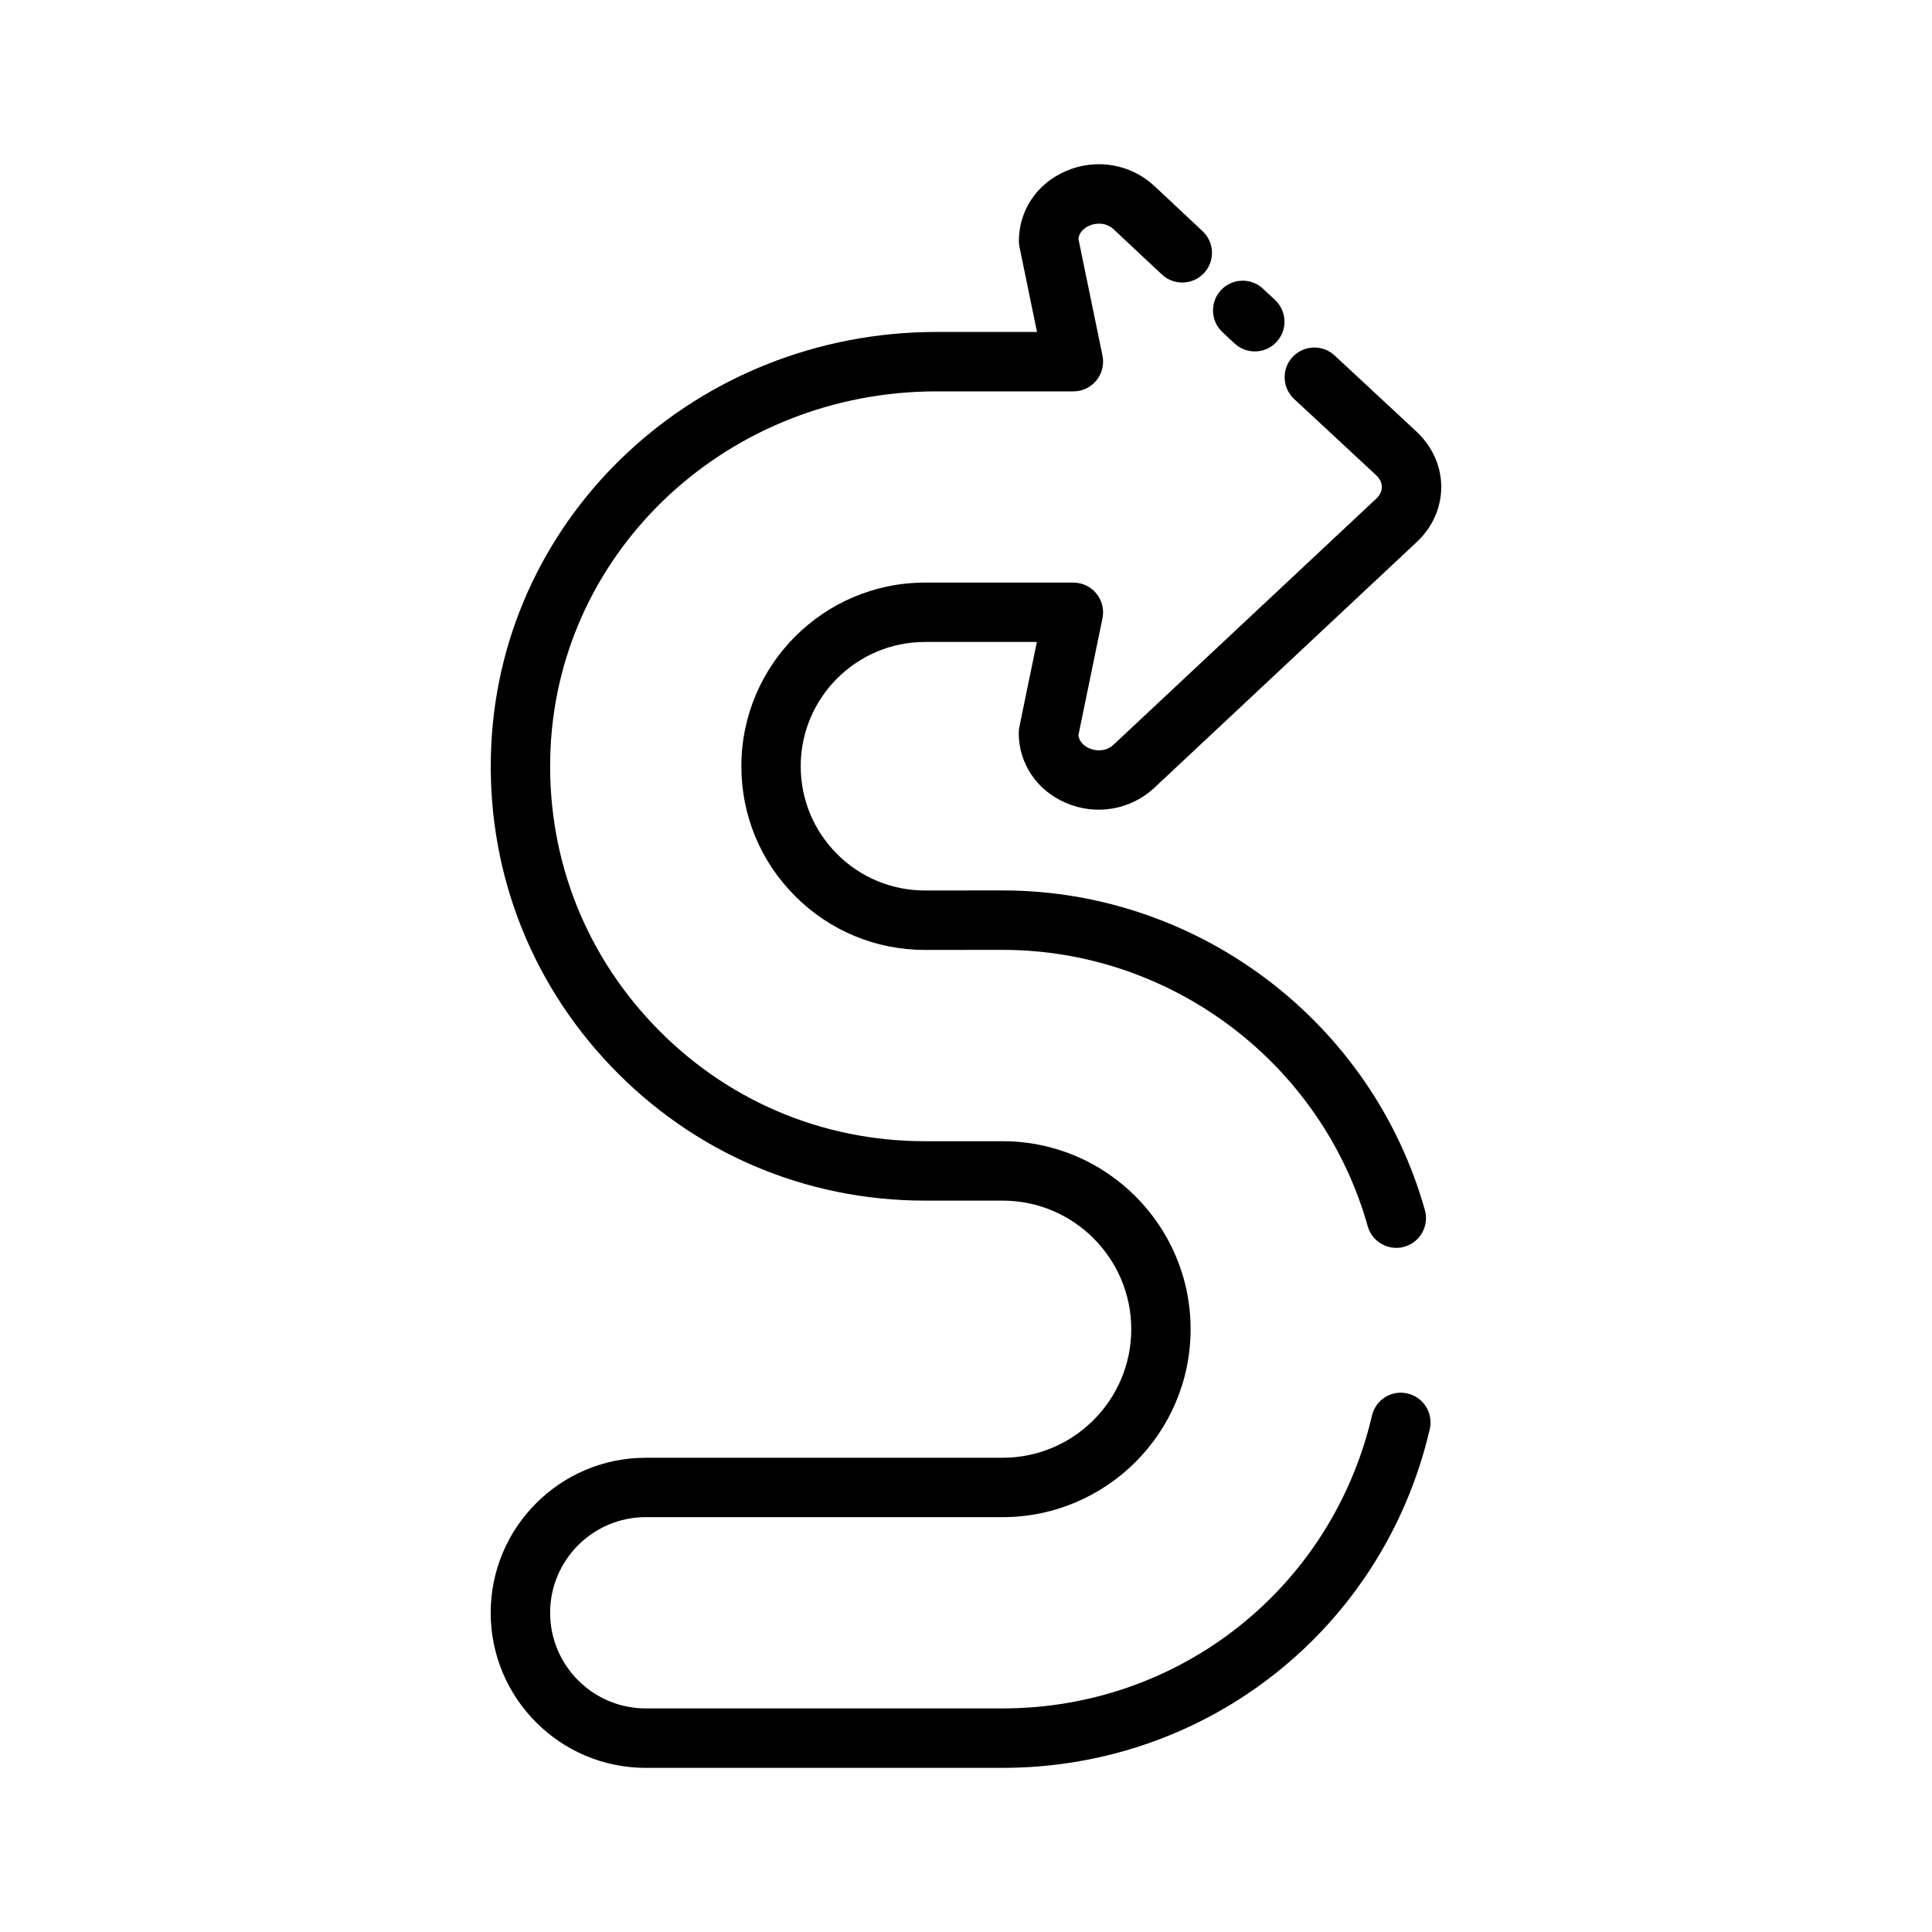
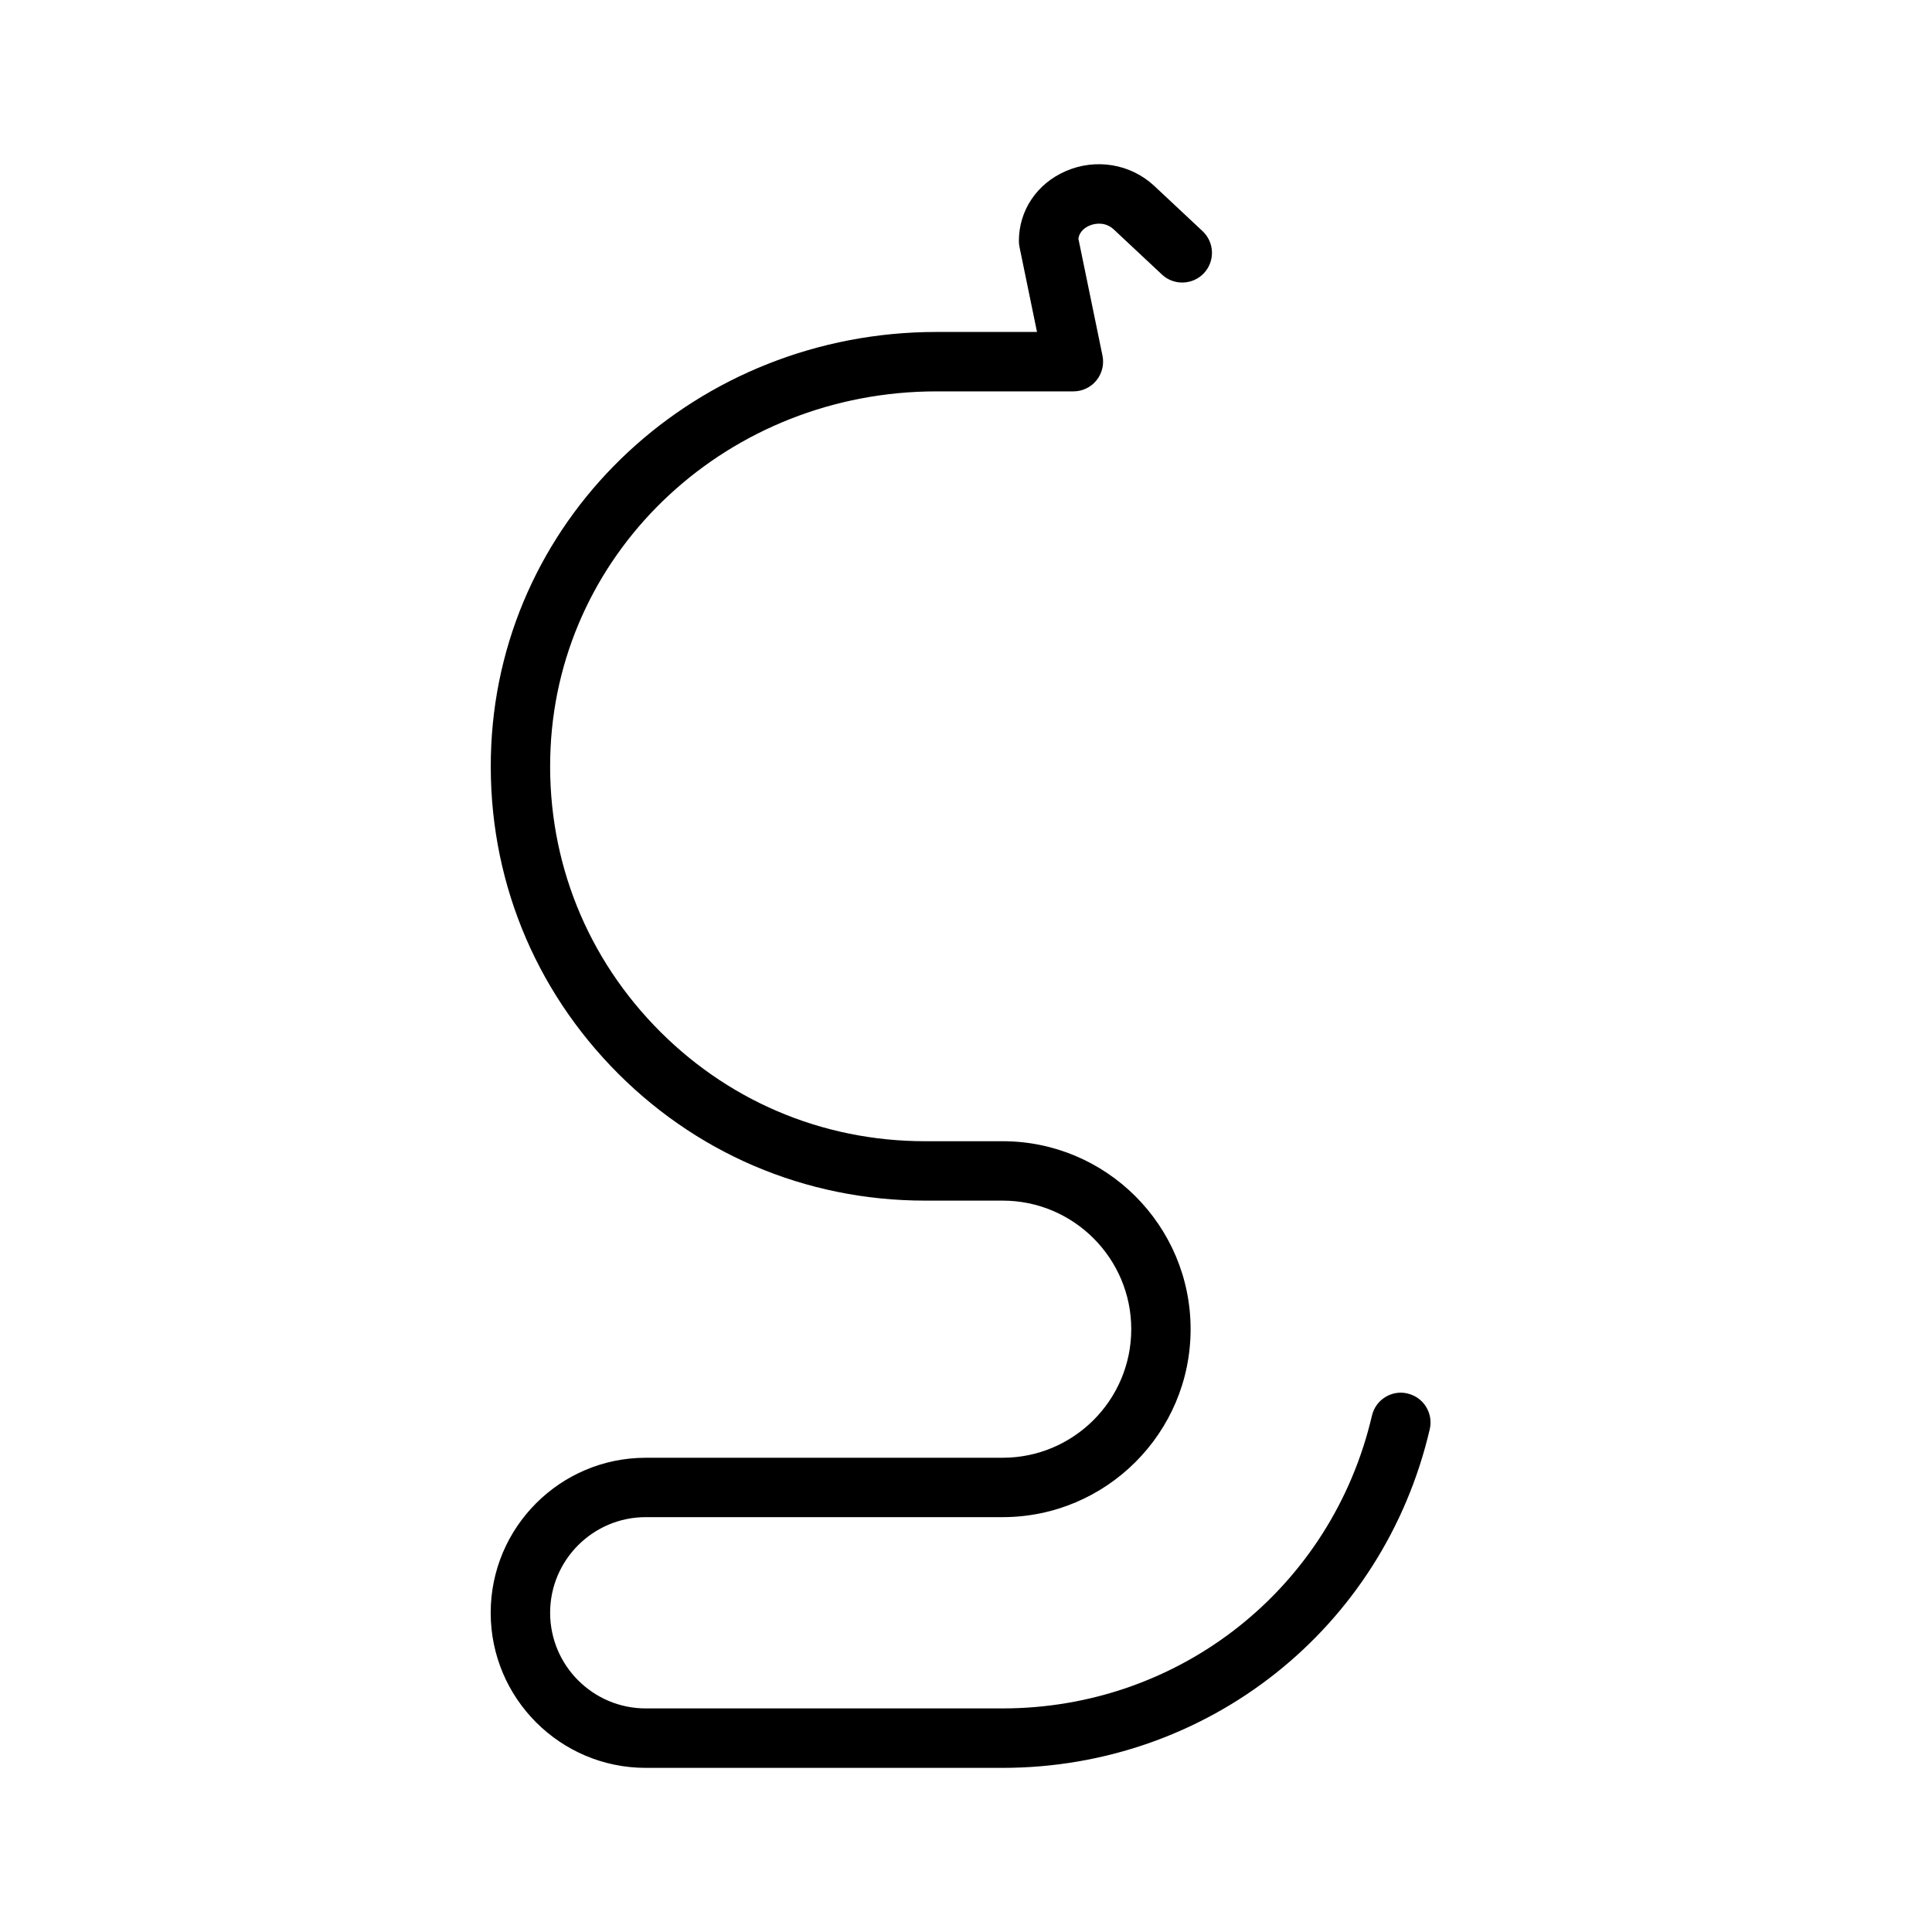
<svg xmlns="http://www.w3.org/2000/svg" fill="#000000" width="800px" height="800px" version="1.1" viewBox="144 144 512 512">
  <g>
-     <path d="m508.7 269.94c0.969 0.93 1.504 2.023 1.504 3.094 0 1.117-0.52 2.203-1.449 3.086l-69.613 65.195c-2.055 1.922-4.684 1.77-6.453 1-1-0.441-2.629-1.449-2.906-3.465l6.383-31c0.48-2.312-0.117-4.731-1.613-6.559-1.496-1.828-3.731-2.898-6.102-2.898h-39.312c-26.836 0-48.672 21.828-48.672 48.672 0 13.004 5.07 25.238 14.273 34.434 9.188 9.188 21.402 14.242 34.402 14.242h0.039l20.422-0.016h0.094c44.848 0 84.633 30.102 96.762 73.234 0.977 3.473 4.133 5.738 7.574 5.738 0.699 0 1.426-0.094 2.133-0.301 4.18-1.18 6.621-5.527 5.441-9.715-14.035-49.895-60.039-84.711-111.92-84.711h-0.109l-20.422 0.016h-0.023c-8.793 0-17.059-3.426-23.277-9.637-6.227-6.219-9.66-14.492-9.66-23.293 0-18.152 14.77-32.93 32.93-32.93h29.652l-4.637 22.516c-0.109 0.52-0.164 1.055-0.164 1.59 0 8.086 4.754 15.176 12.406 18.508 7.973 3.473 17.184 1.938 23.488-3.93l69.691-65.273c4.125-3.918 6.383-9.074 6.383-14.504 0-5.406-2.258-10.539-6.445-14.547l-21.82-20.293c-3.18-2.953-8.156-2.769-11.133 0.402-2.961 3.188-2.777 8.172 0.402 11.133z" />
    <path d="m517.03 513.29c-4.227-1.016-8.469 1.637-9.453 5.879-10.66 45.672-50.91 77.578-97.887 77.578h-94.562c-13.973 0-25.34-11.367-25.34-25.348 0-13.973 11.367-25.34 25.34-25.34h94.574c27.473 0 49.82-22.348 49.82-49.812 0-27.465-22.348-49.812-49.82-49.812h-20.555c-27.426 0-52.965-10.934-71.902-30.789-18.926-19.836-28.637-45.902-27.34-73.383 2.496-53.012 47.422-94.543 102.27-94.543h36.281c2.371 0 4.606-1.062 6.102-2.898 1.496-1.836 2.086-4.242 1.613-6.559l-6.383-31c0.277-2.016 1.906-3.023 2.906-3.465 1.77-0.762 4.402-0.914 6.438 0.984l12.793 11.973c3.164 2.969 8.156 2.801 11.133-0.363 2.969-3.172 2.809-8.156-0.363-11.133l-12.801-11.988c-6.281-5.856-15.5-7.391-23.473-3.914-7.652 3.328-12.406 10.422-12.406 18.508 0 0.535 0.055 1.062 0.164 1.59l4.637 22.516h-26.625c-63.273 0-115.11 48.121-118 109.55-1.496 31.82 9.754 62.008 31.676 84.996 21.938 22.996 51.523 35.66 83.293 35.66h20.555c18.789 0 34.078 15.281 34.078 34.07 0 18.789-15.289 34.07-34.078 34.07l-94.59 0.004c-22.656 0-41.086 18.43-41.086 41.086s18.43 41.094 41.086 41.094h94.566c54.332 0 100.89-36.902 113.21-89.75 0.984-4.238-1.645-8.465-5.879-9.457z" />
-     <path d="m471.15 235c1.52 1.426 3.457 2.133 5.383 2.133 2.102 0 4.195-0.836 5.738-2.488 2.977-3.172 2.809-8.156-0.355-11.133l-3.195-2.992c-3.18-2.984-8.156-2.816-11.133 0.355-2.977 3.172-2.809 8.156 0.355 11.133z" />
  </g>
</svg>